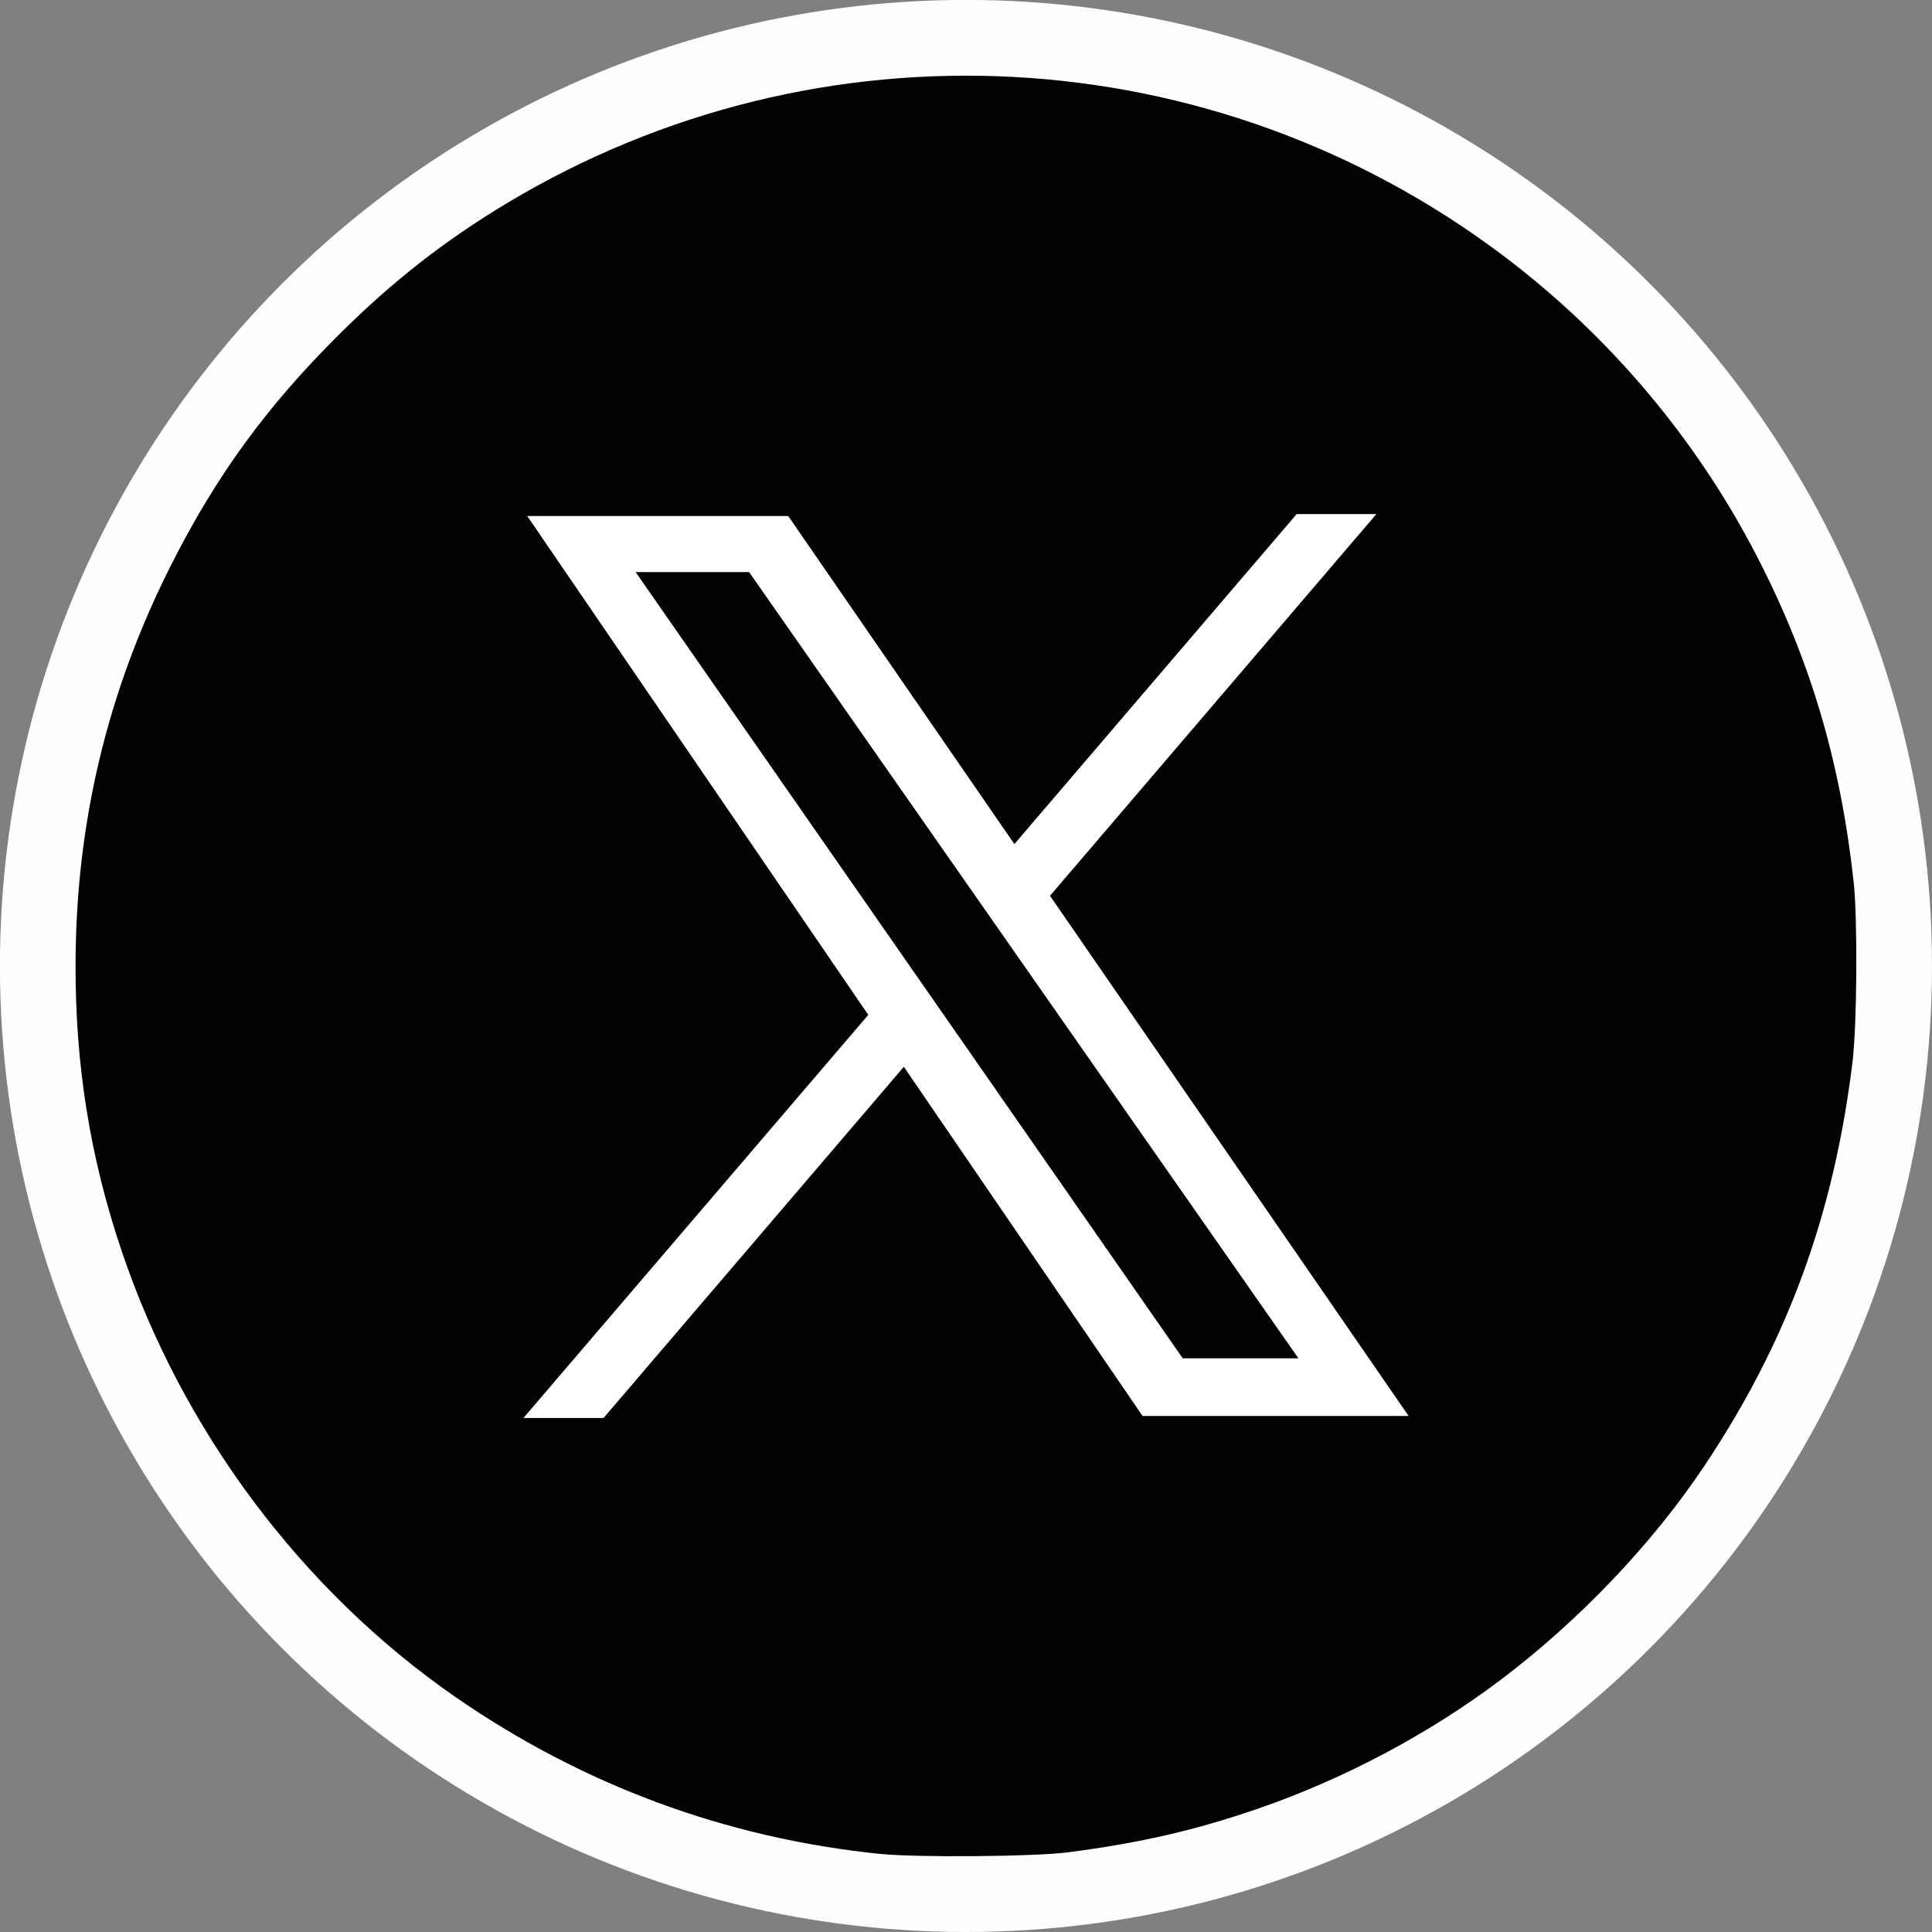
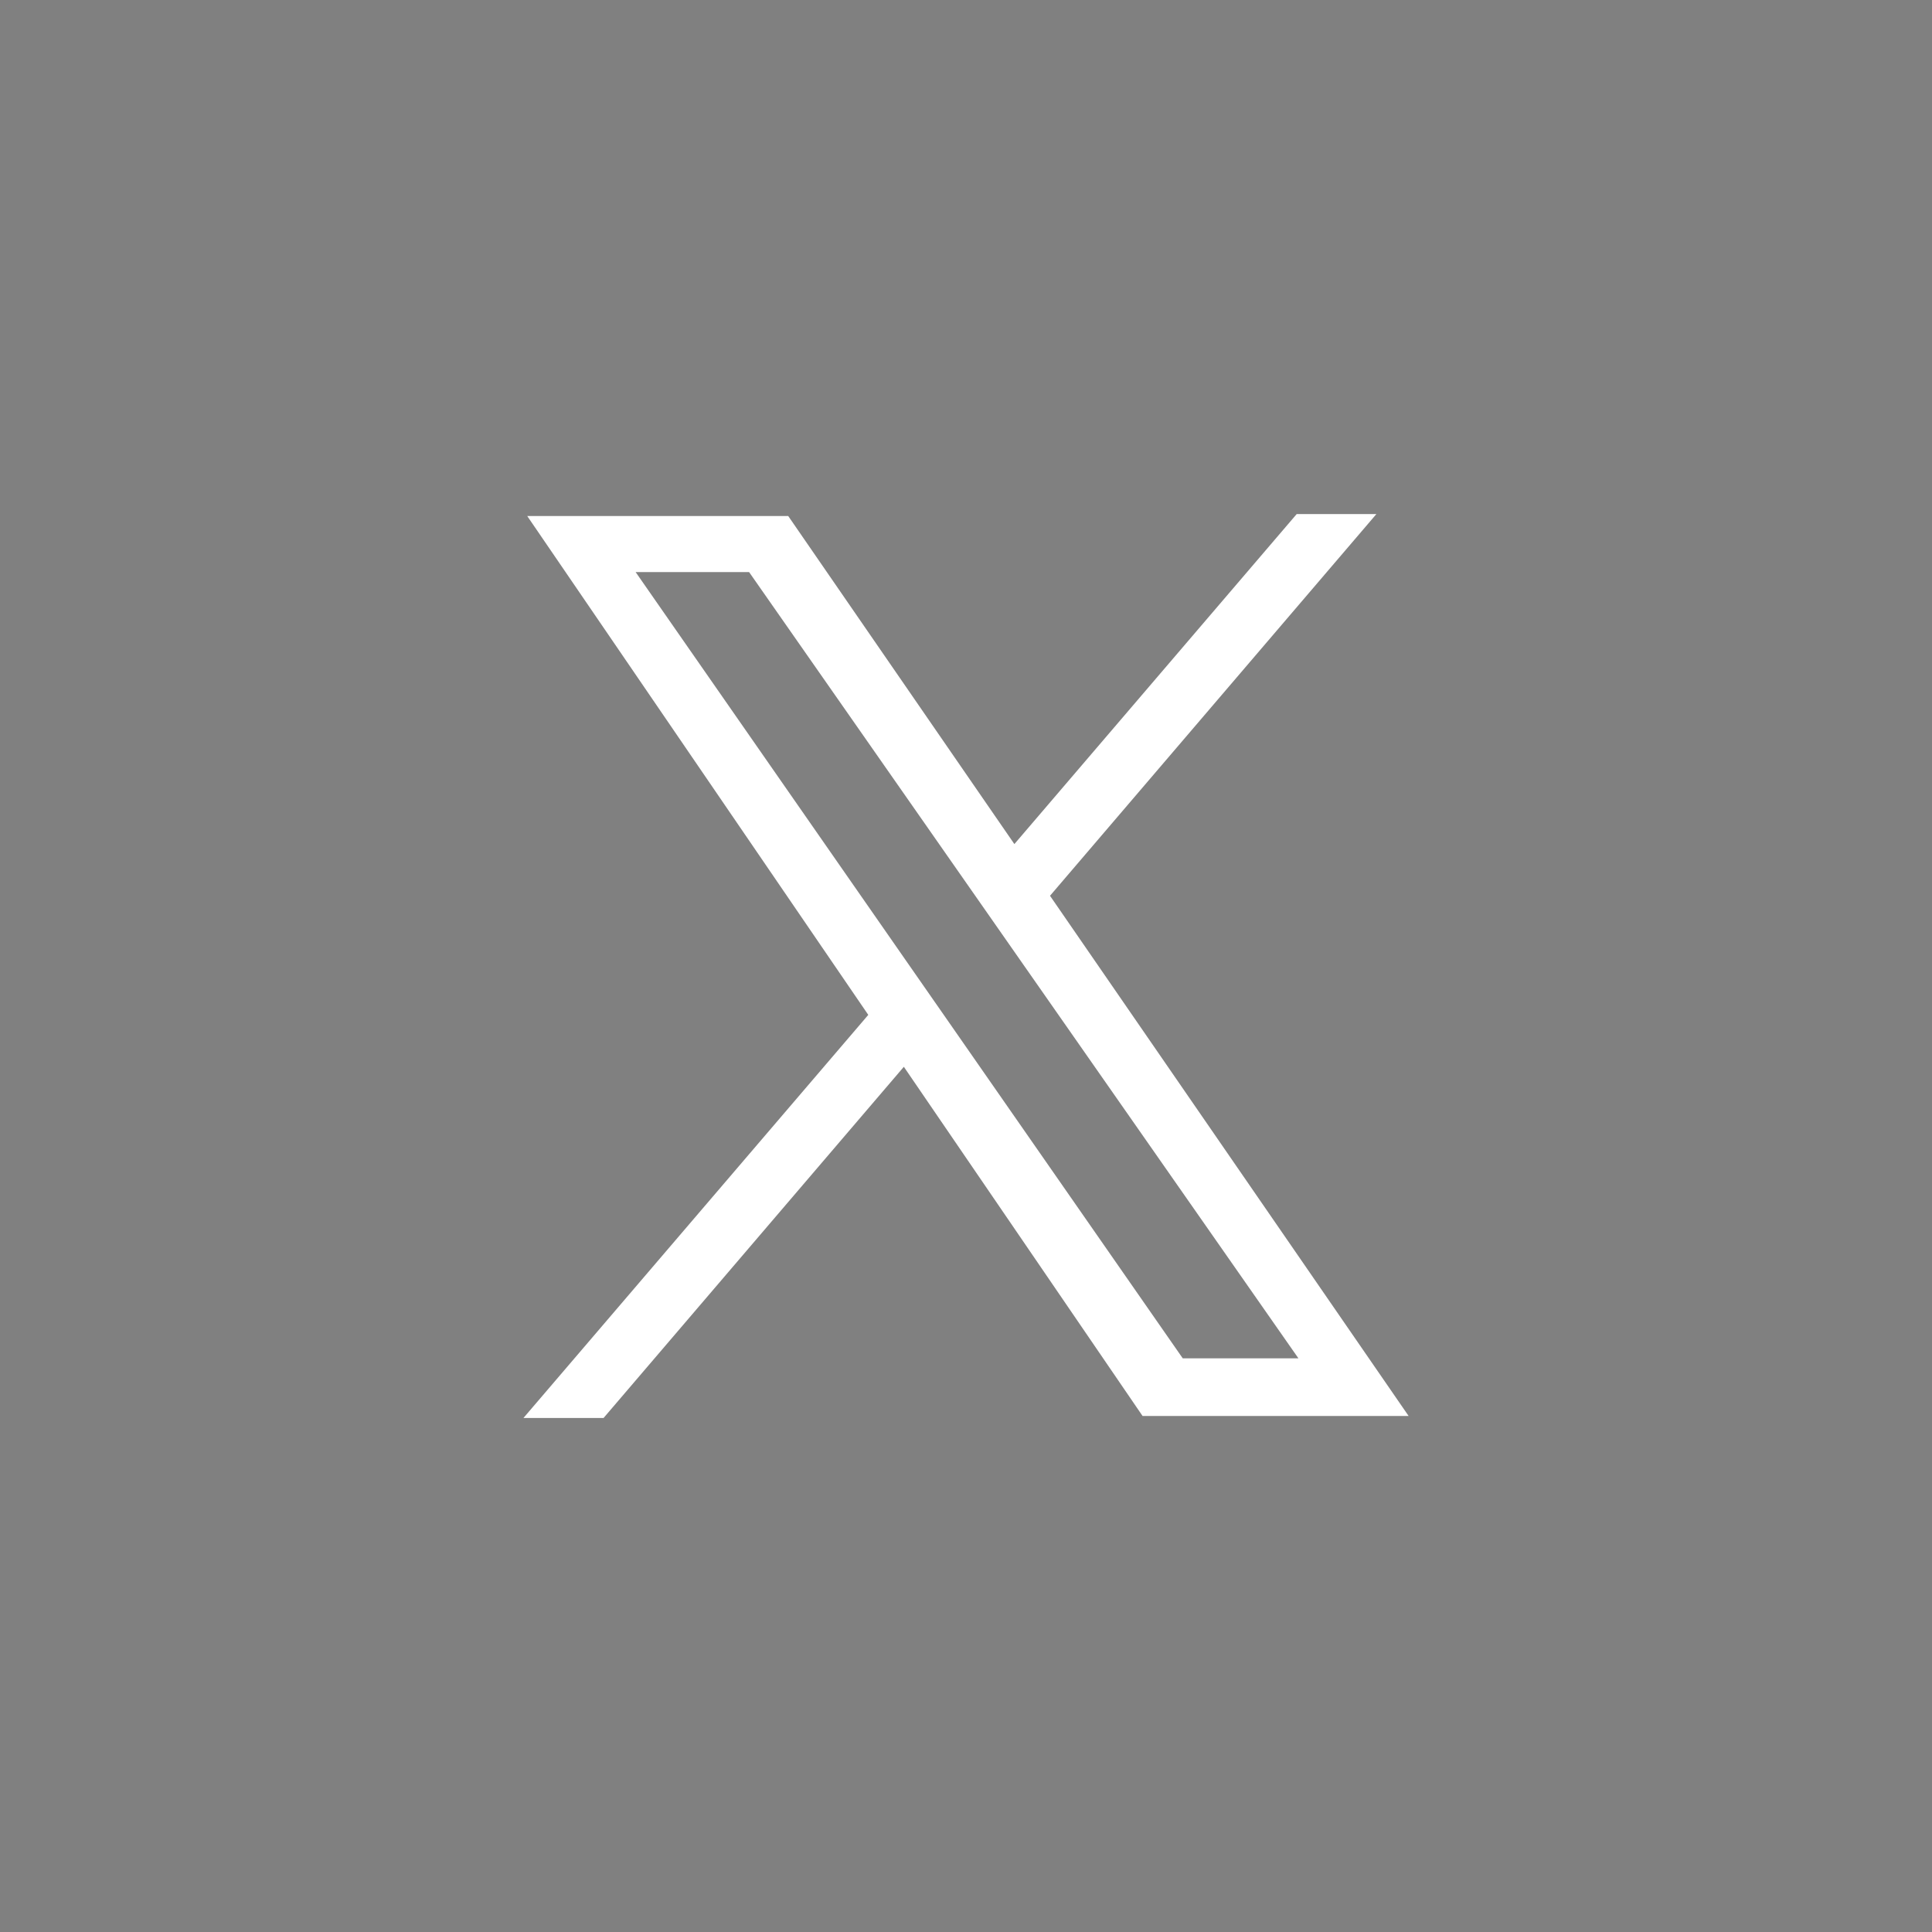
<svg xmlns="http://www.w3.org/2000/svg" xmlns:ns1="http://www.inkscape.org/namespaces/inkscape" xmlns:ns2="http://sodipodi.sourceforge.net/DTD/sodipodi-0.dtd" width="27.057mm" height="27.057mm" viewBox="0 0 27.057 27.057" version="1.1" id="svg1" ns1:version="1.3 (0e150ed6c4, 2023-07-21)" ns2:docname="logo_twitter_nuevo_2.svg">
  <rect x="0" y="0" width="27.057" height="27.057" fill="#808080" stroke="none" />
  <ns2:namedview id="namedview1" pagecolor="#ffffff" bordercolor="#666666" borderopacity="1.0" ns1:showpageshadow="2" ns1:pageopacity="0.0" ns1:pagecheckerboard="0" ns1:deskcolor="#d1d1d1" ns1:document-units="mm" ns1:zoom="0.69397447" ns1:cx="77.812661" ns1:cy="304.76626" ns1:window-width="1920" ns1:window-height="1017" ns1:window-x="1072" ns1:window-y="-8" ns1:window-maximized="1" ns1:current-layer="layer1" />
  <defs id="defs1" />
  <g ns1:label="Capa 1" ns1:groupmode="layer" id="layer1" transform="translate(-84.402,-67.998)">
    <g id="g44" transform="translate(17.463,-186.703)">
-       <circle style="opacity:0.994;fill:#ffffff;fill-opacity:0.996;stroke:none;stroke-width:3.342;stroke-linecap:square;stroke-linejoin:round;paint-order:stroke fill markers" id="circle9" cx="80.467" cy="268.229" r="13.529" />
-       <path style="opacity:0.994;fill:#000000;fill-opacity:0.996;stroke:none;stroke-width:0.38;stroke-linecap:square;stroke-linejoin:round;paint-order:stroke fill markers" d="m 79.268,280.665 c -2.162,-0.221 -4.17,-0.964 -5.958,-2.203 -2.15,-1.491 -3.825,-3.734 -4.673,-6.258 -0.438,-1.305 -0.643,-2.583 -0.64,-3.997 0.004,-1.981 0.446,-3.829 1.34,-5.597 0.631,-1.248 1.335,-2.215 2.347,-3.221 0.751,-0.747 1.482,-1.319 2.355,-1.843 4.375,-2.627 9.888,-2.334 13.961,0.742 1.481,1.119 2.699,2.564 3.548,4.211 0.744,1.443 1.166,2.866 1.351,4.555 0.056,0.515 0.047,2.003 -0.016,2.517 -0.262,2.147 -0.913,3.922 -2.08,5.667 -0.728,1.089 -1.758,2.168 -2.86,2.998 -0.997,0.75 -2.186,1.381 -3.379,1.792 -0.884,0.305 -1.647,0.481 -2.668,0.614 -0.47,0.061 -2.111,0.075 -2.63,0.022 z" id="path10" ns2:nodetypes="csssssssssssssccc" />
      <path d="m 85.099,261.9 -3.954,4.622 -3.167,-4.594 h -3.655 l 4.776,6.986 -4.829,5.645 h 1.122 l 4.205,-4.918 3.343,4.89 h 3.726 l -5.022,-7.285 4.571,-5.346 z m -9.258,0.813 h 1.589 l 3.135,4.487 0.503,0.72 4.055,5.804 h -1.62 l -3.319,-4.77 -0.502,-0.721 z" style="fill:#ffffff;stroke-width:0.056px" id="path43" />
    </g>
  </g>
</svg>